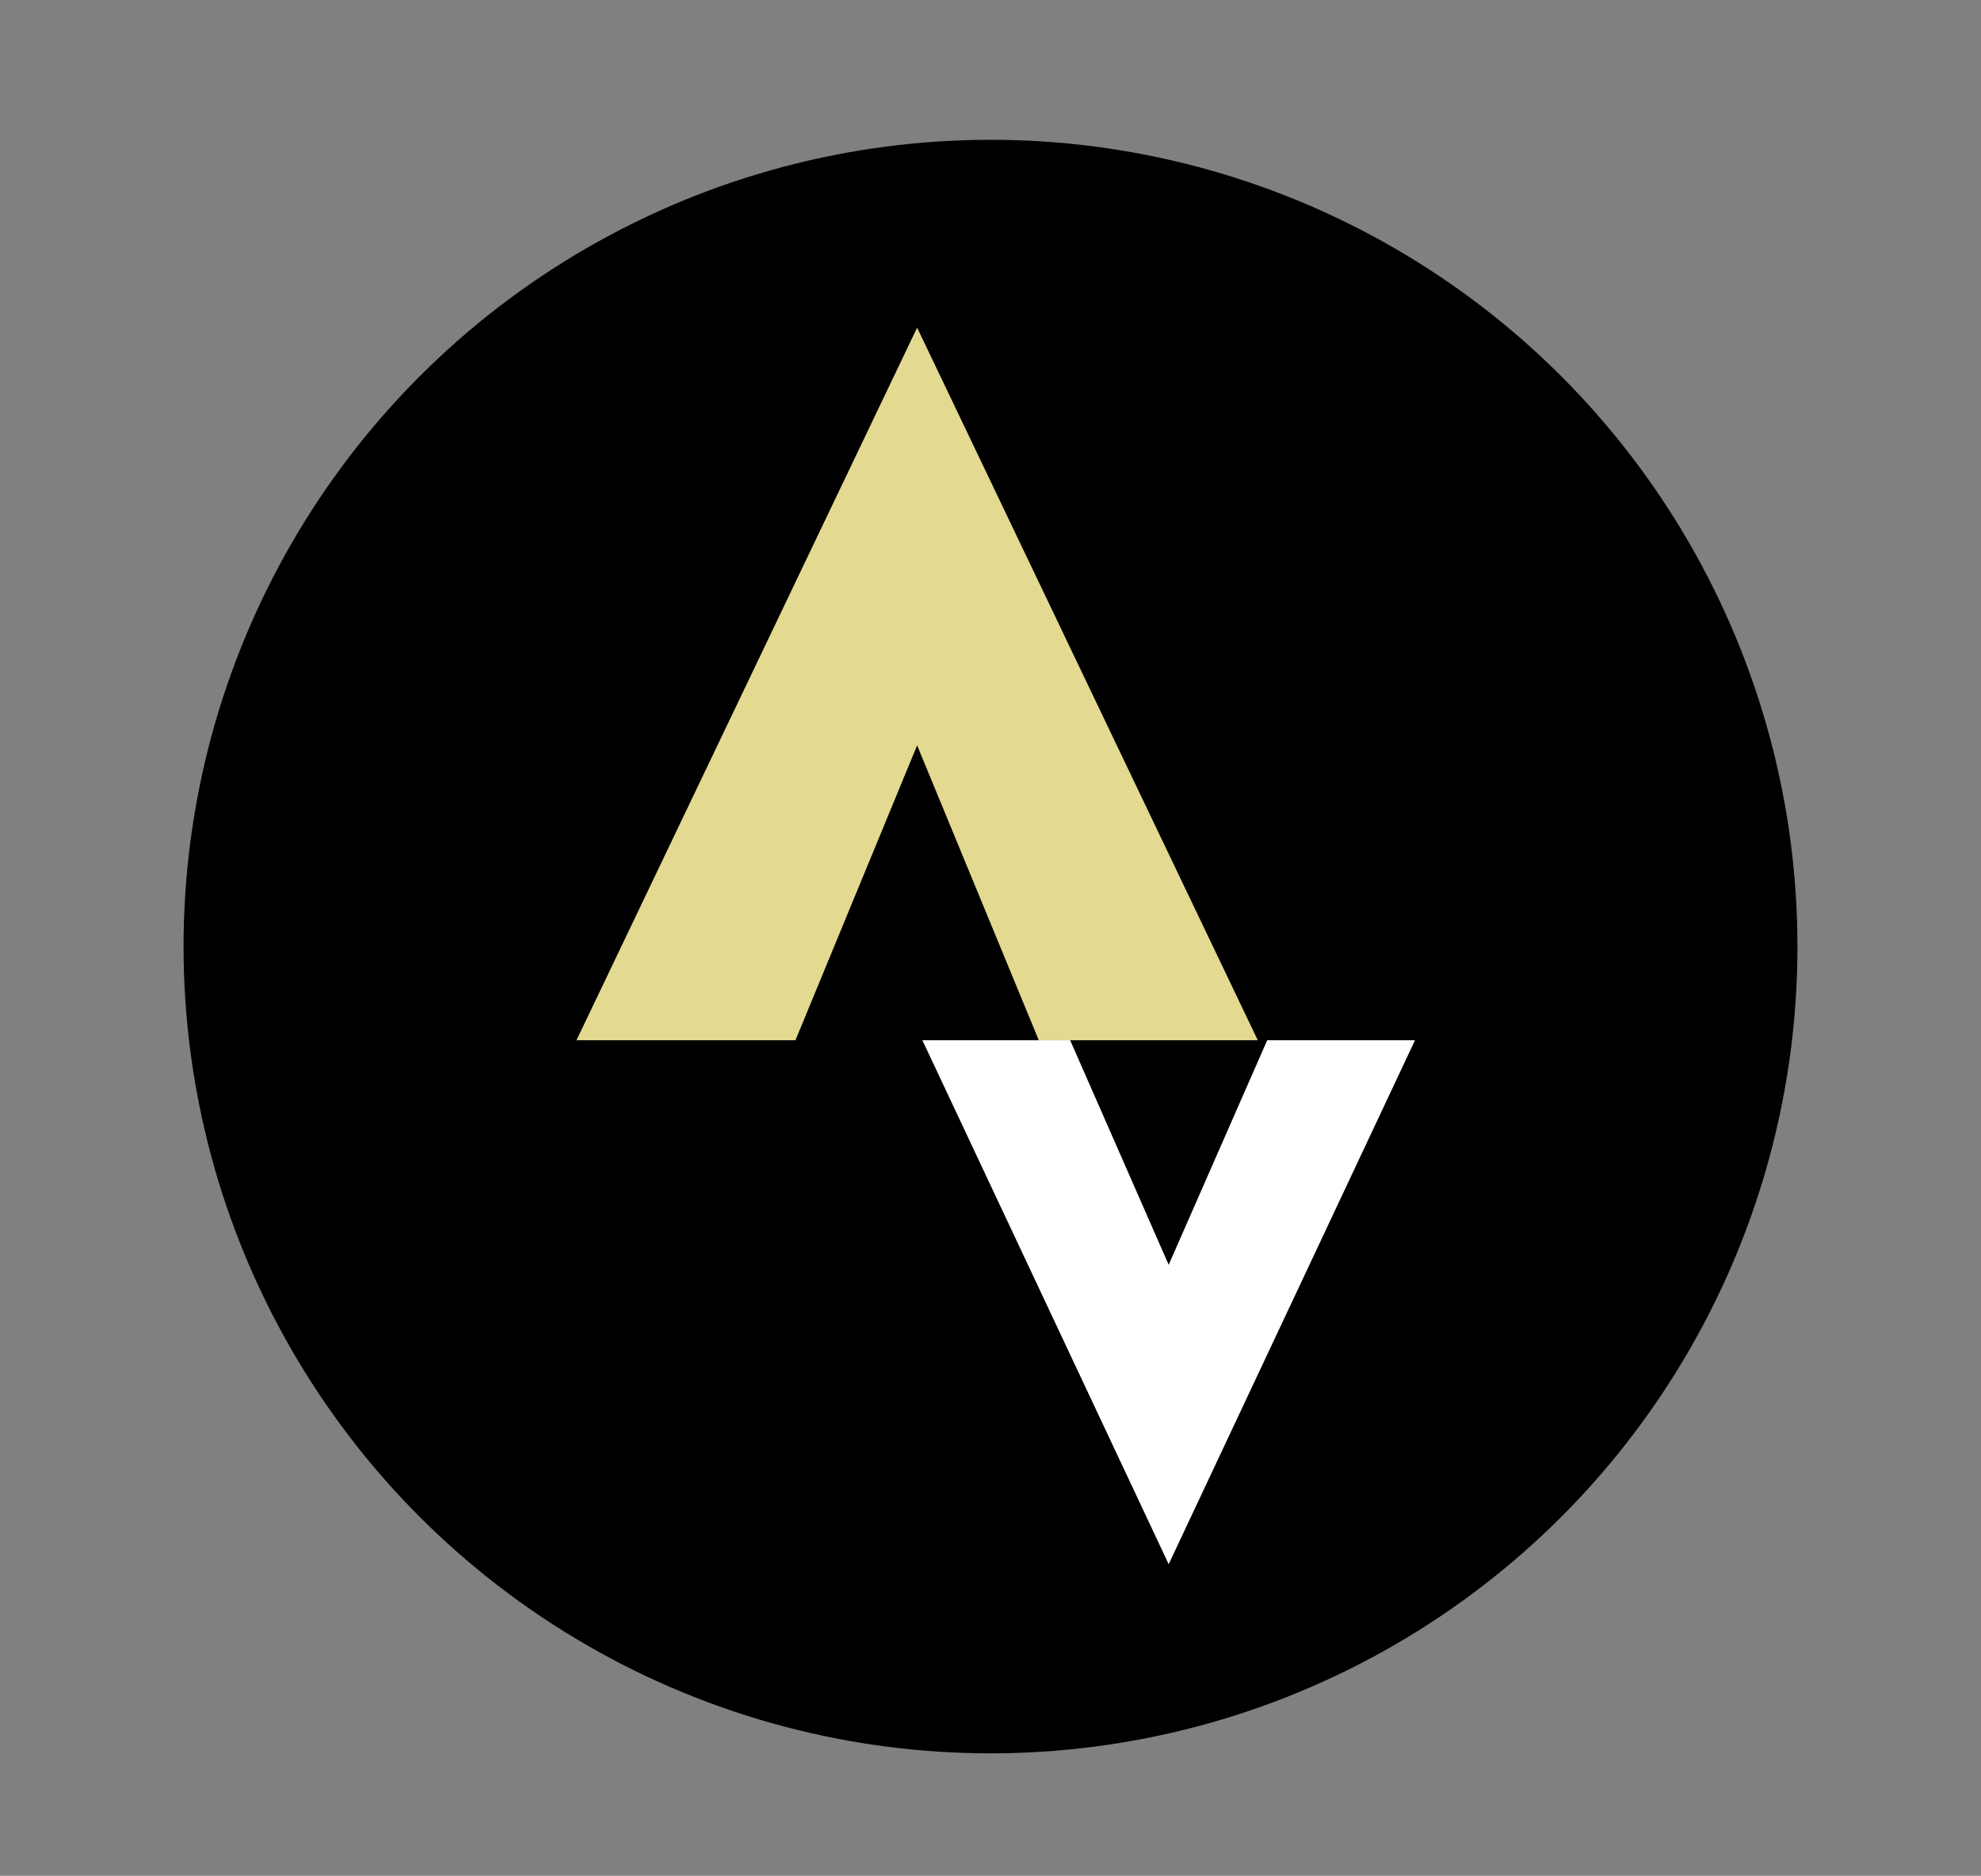
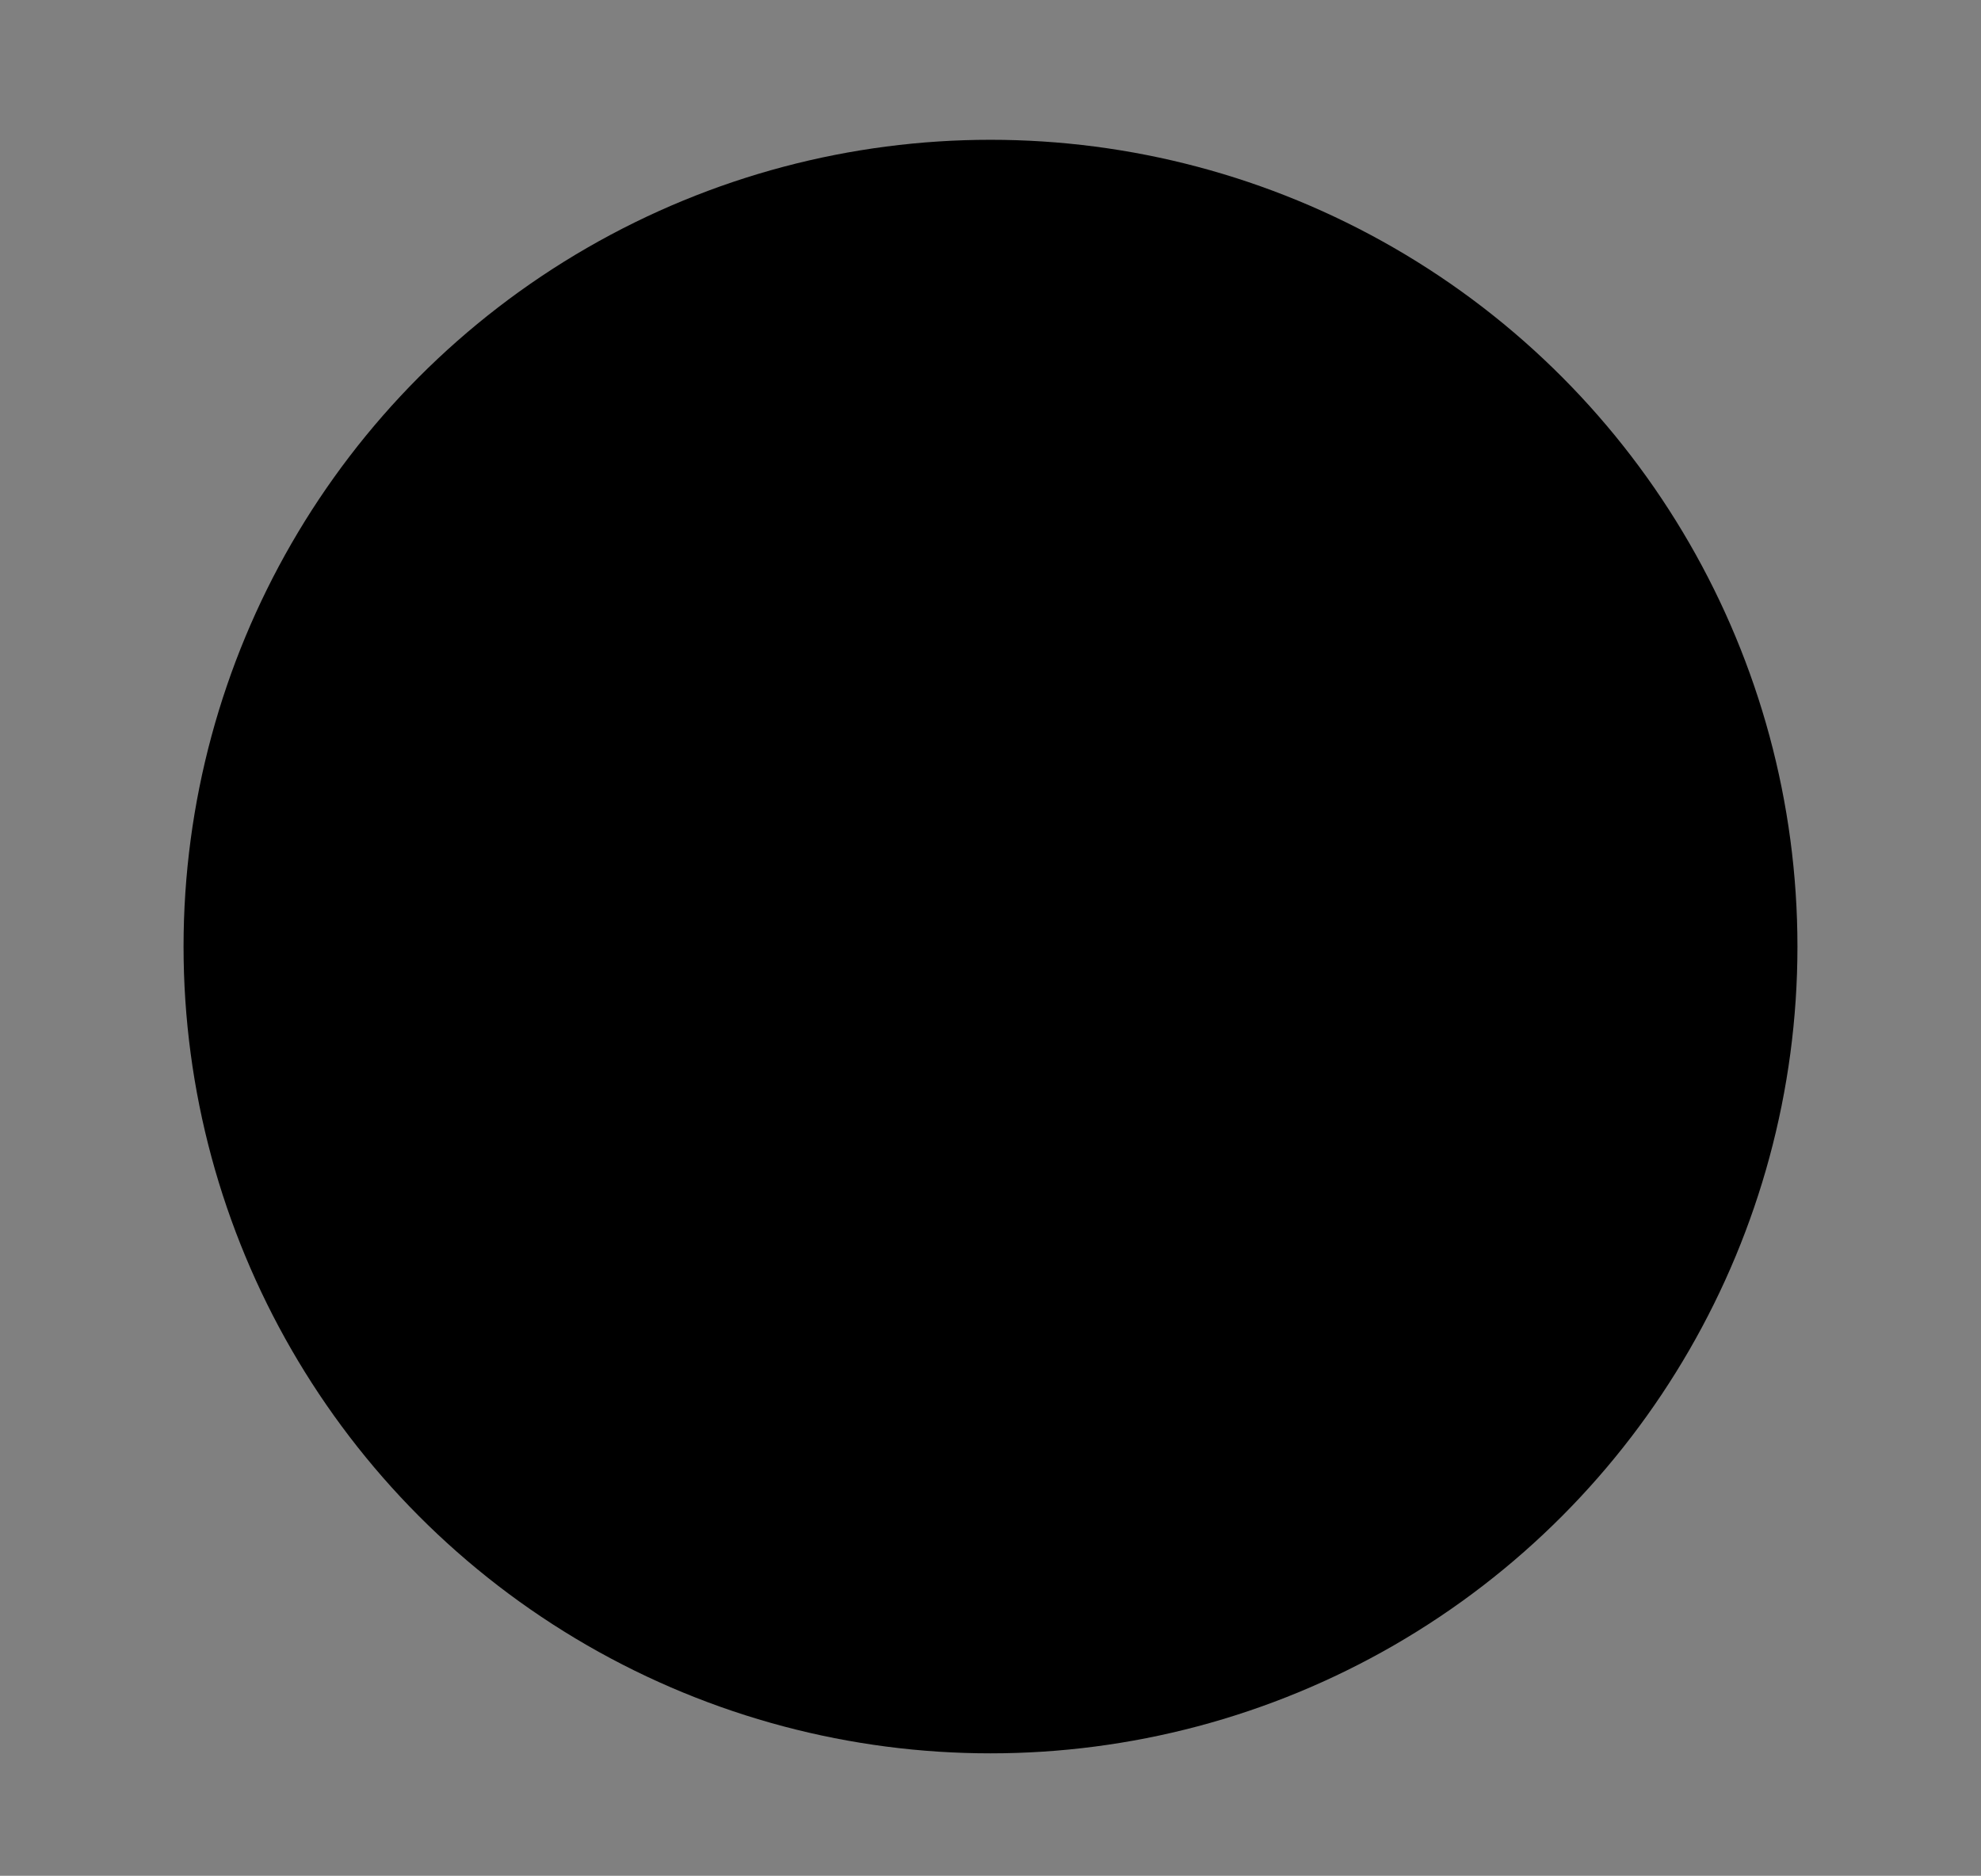
<svg xmlns="http://www.w3.org/2000/svg" width="189" height="179" viewBox="0 0 189 179" fill="none">
  <rect x="0" y="0" width="189" height="179" fill="#808080" stroke="none" />
  <circle cx="94.5" cy="90.328" r="76.988" fill="black" />
-   <path d="M55 99.266L87.5 31.267L120 99.266H99.107L87.5 71.129L75.893 99.266H55Z" fill="#E3D990" />
-   <path d="M102.1 99.266L111.5 120.695L120.9 99.266H135L111.5 149.266L88 99.266H102.1Z" fill="white" />
</svg>